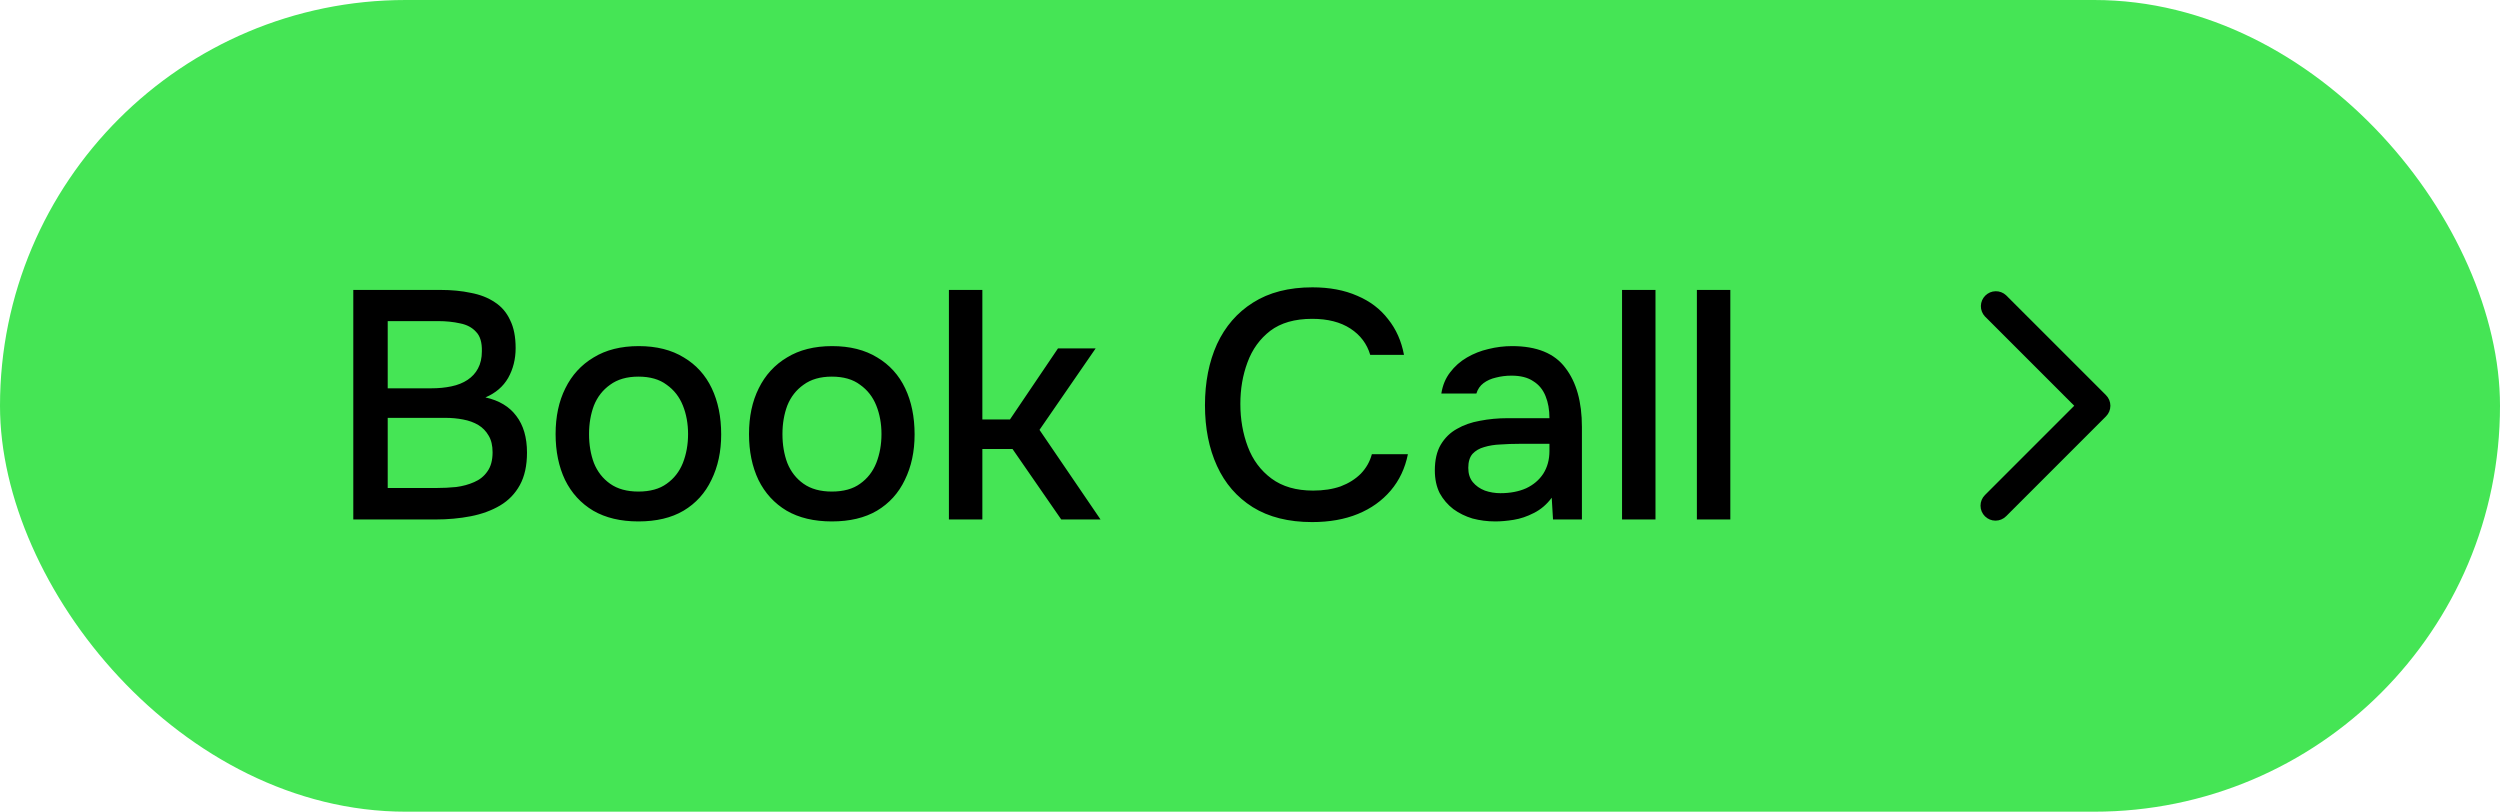
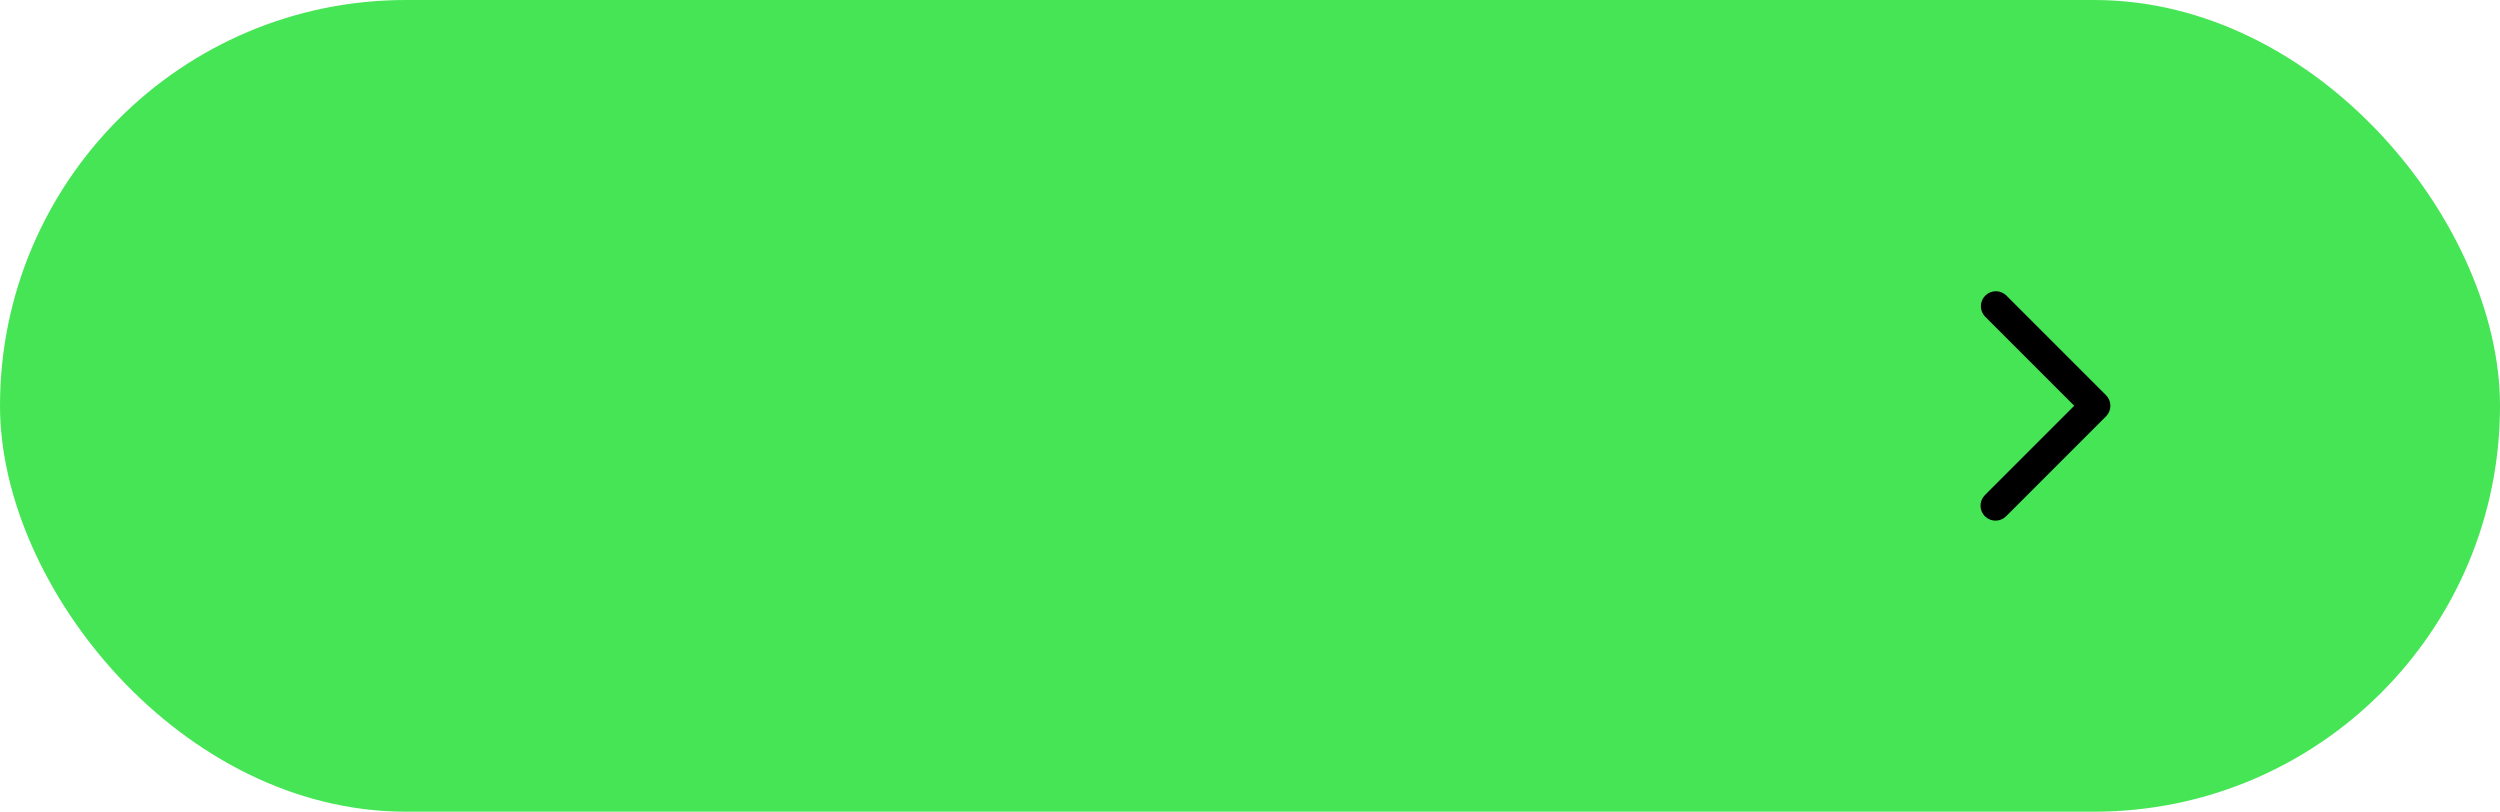
<svg xmlns="http://www.w3.org/2000/svg" width="154" height="50" viewBox="0 0 154 50" fill="none">
  <rect width="154" height="50" rx="25" fill="#45E555" />
-   <path d="M21.763 32V17.86H27.143C27.823 17.86 28.443 17.92 29.003 18.04C29.576 18.147 30.07 18.34 30.483 18.62C30.896 18.887 31.21 19.253 31.423 19.72C31.65 20.173 31.763 20.747 31.763 21.44C31.763 22.12 31.61 22.733 31.303 23.28C30.996 23.813 30.53 24.213 29.903 24.48C30.743 24.667 31.376 25.047 31.803 25.62C32.243 26.193 32.463 26.947 32.463 27.88C32.463 28.68 32.316 29.347 32.023 29.88C31.73 30.413 31.323 30.833 30.803 31.14C30.283 31.447 29.683 31.667 29.003 31.8C28.323 31.933 27.596 32 26.823 32H21.763ZM23.883 30.06H26.903C27.303 30.06 27.703 30.04 28.103 30C28.503 29.947 28.87 29.847 29.203 29.7C29.55 29.553 29.823 29.333 30.023 29.04C30.236 28.747 30.343 28.353 30.343 27.86C30.343 27.447 30.263 27.107 30.103 26.84C29.943 26.56 29.73 26.34 29.463 26.18C29.196 26.02 28.883 25.907 28.523 25.84C28.176 25.773 27.816 25.74 27.443 25.74H23.883V30.06ZM23.883 23.92H26.563C27.016 23.92 27.43 23.88 27.803 23.8C28.19 23.72 28.523 23.587 28.803 23.4C29.083 23.213 29.296 22.98 29.443 22.7C29.603 22.407 29.683 22.053 29.683 21.64C29.696 21.093 29.576 20.693 29.323 20.44C29.083 20.173 28.756 20 28.343 19.92C27.93 19.827 27.476 19.78 26.983 19.78H23.883V23.92ZM39.325 32.12C38.232 32.12 37.305 31.9 36.545 31.46C35.785 31.007 35.205 30.373 34.805 29.56C34.419 28.747 34.225 27.807 34.225 26.74C34.225 25.66 34.425 24.72 34.825 23.92C35.225 23.107 35.805 22.473 36.565 22.02C37.325 21.553 38.252 21.32 39.345 21.32C40.439 21.32 41.365 21.553 42.125 22.02C42.885 22.473 43.459 23.107 43.845 23.92C44.232 24.733 44.425 25.68 44.425 26.76C44.425 27.813 44.225 28.747 43.825 29.56C43.439 30.373 42.865 31.007 42.105 31.46C41.359 31.9 40.432 32.12 39.325 32.12ZM39.325 30.28C40.045 30.28 40.625 30.12 41.065 29.8C41.519 29.48 41.852 29.053 42.065 28.52C42.279 27.973 42.385 27.38 42.385 26.74C42.385 26.1 42.279 25.513 42.065 24.98C41.852 24.447 41.519 24.02 41.065 23.7C40.625 23.367 40.045 23.2 39.325 23.2C38.619 23.2 38.039 23.367 37.585 23.7C37.132 24.02 36.799 24.447 36.585 24.98C36.385 25.513 36.285 26.1 36.285 26.74C36.285 27.393 36.385 27.987 36.585 28.52C36.799 29.053 37.132 29.48 37.585 29.8C38.039 30.12 38.619 30.28 39.325 30.28ZM51.239 32.12C50.146 32.12 49.219 31.9 48.459 31.46C47.699 31.007 47.119 30.373 46.719 29.56C46.333 28.747 46.139 27.807 46.139 26.74C46.139 25.66 46.339 24.72 46.739 23.92C47.139 23.107 47.719 22.473 48.479 22.02C49.239 21.553 50.166 21.32 51.259 21.32C52.353 21.32 53.279 21.553 54.039 22.02C54.799 22.473 55.373 23.107 55.759 23.92C56.146 24.733 56.339 25.68 56.339 26.76C56.339 27.813 56.139 28.747 55.739 29.56C55.353 30.373 54.779 31.007 54.019 31.46C53.273 31.9 52.346 32.12 51.239 32.12ZM51.239 30.28C51.959 30.28 52.539 30.12 52.979 29.8C53.433 29.48 53.766 29.053 53.979 28.52C54.193 27.973 54.299 27.38 54.299 26.74C54.299 26.1 54.193 25.513 53.979 24.98C53.766 24.447 53.433 24.02 52.979 23.7C52.539 23.367 51.959 23.2 51.239 23.2C50.533 23.2 49.953 23.367 49.499 23.7C49.046 24.02 48.713 24.447 48.499 24.98C48.299 25.513 48.199 26.1 48.199 26.74C48.199 27.393 48.299 27.987 48.499 28.52C48.713 29.053 49.046 29.48 49.499 29.8C49.953 30.12 50.533 30.28 51.239 30.28ZM58.453 32V17.86H60.513V25.84H62.213L65.173 21.46H67.493L64.033 26.48L67.793 32H65.373L62.373 27.66H60.513V32H58.453ZM80.826 32.16C79.372 32.16 78.152 31.853 77.166 31.24C76.192 30.627 75.459 29.78 74.966 28.7C74.472 27.62 74.226 26.373 74.226 24.96C74.226 23.547 74.472 22.293 74.966 21.2C75.472 20.107 76.212 19.253 77.186 18.64C78.172 18.013 79.392 17.7 80.846 17.7C81.899 17.7 82.819 17.873 83.606 18.22C84.392 18.553 85.026 19.033 85.506 19.66C85.999 20.273 86.326 21.007 86.486 21.86H84.406C84.206 21.18 83.799 20.64 83.186 20.24C82.572 19.84 81.786 19.64 80.826 19.64C79.759 19.64 78.899 19.887 78.246 20.38C77.606 20.873 77.139 21.52 76.846 22.32C76.552 23.107 76.406 23.96 76.406 24.88C76.406 25.827 76.559 26.707 76.866 27.52C77.172 28.333 77.659 28.987 78.326 29.48C78.992 29.973 79.846 30.22 80.886 30.22C81.526 30.22 82.092 30.133 82.586 29.96C83.079 29.773 83.492 29.513 83.826 29.18C84.159 28.833 84.386 28.433 84.506 27.98H86.726C86.552 28.847 86.199 29.593 85.666 30.22C85.132 30.847 84.459 31.327 83.646 31.66C82.832 31.993 81.892 32.16 80.826 32.16ZM92.106 32.12C91.626 32.12 91.16 32.06 90.706 31.94C90.266 31.807 89.873 31.613 89.526 31.36C89.18 31.093 88.9 30.767 88.686 30.38C88.486 29.98 88.386 29.513 88.386 28.98C88.386 28.34 88.506 27.813 88.746 27.4C89 26.973 89.333 26.647 89.746 26.42C90.16 26.18 90.633 26.013 91.166 25.92C91.713 25.813 92.28 25.76 92.866 25.76H95.446C95.446 25.24 95.366 24.787 95.206 24.4C95.046 24 94.793 23.693 94.446 23.48C94.113 23.253 93.666 23.14 93.106 23.14C92.773 23.14 92.453 23.18 92.146 23.26C91.853 23.327 91.6 23.44 91.386 23.6C91.173 23.76 91.026 23.973 90.946 24.24H88.786C88.866 23.733 89.046 23.3 89.326 22.94C89.606 22.567 89.953 22.26 90.366 22.02C90.78 21.78 91.22 21.607 91.686 21.5C92.166 21.38 92.653 21.32 93.146 21.32C94.666 21.32 95.76 21.767 96.426 22.66C97.106 23.54 97.446 24.753 97.446 26.3V32H95.666L95.586 30.66C95.28 31.073 94.913 31.387 94.486 31.6C94.073 31.813 93.66 31.953 93.246 32.02C92.833 32.087 92.453 32.12 92.106 32.12ZM92.426 30.38C93.026 30.38 93.553 30.28 94.006 30.08C94.46 29.867 94.813 29.567 95.066 29.18C95.32 28.78 95.446 28.313 95.446 27.78V27.34H93.566C93.18 27.34 92.8 27.353 92.426 27.38C92.066 27.393 91.733 27.447 91.426 27.54C91.133 27.62 90.893 27.76 90.706 27.96C90.533 28.16 90.446 28.447 90.446 28.82C90.446 29.18 90.54 29.473 90.726 29.7C90.913 29.927 91.16 30.1 91.466 30.22C91.773 30.327 92.093 30.38 92.426 30.38ZM99.918 32V17.86H101.978V32H99.918ZM104.528 32V17.86H106.588V32H104.528Z" fill="black" />
  <path fill-rule="evenodd" clip-rule="evenodd" d="M122.27 31.802C122.097 31.629 122 31.395 122 31.15C122 30.905 122.097 30.671 122.27 30.498L127.773 24.995L122.27 19.492C122.107 19.317 122.018 19.086 122.022 18.847C122.027 18.608 122.123 18.379 122.293 18.21C122.462 18.041 122.69 17.944 122.929 17.94C123.168 17.936 123.4 18.024 123.575 18.188L129.73 24.343C129.903 24.516 130 24.75 130 24.995C130 25.24 129.903 25.474 129.73 25.647L123.575 31.802C123.402 31.975 123.167 32.072 122.922 32.072C122.678 32.072 122.443 31.975 122.27 31.802Z" fill="black" />
</svg>